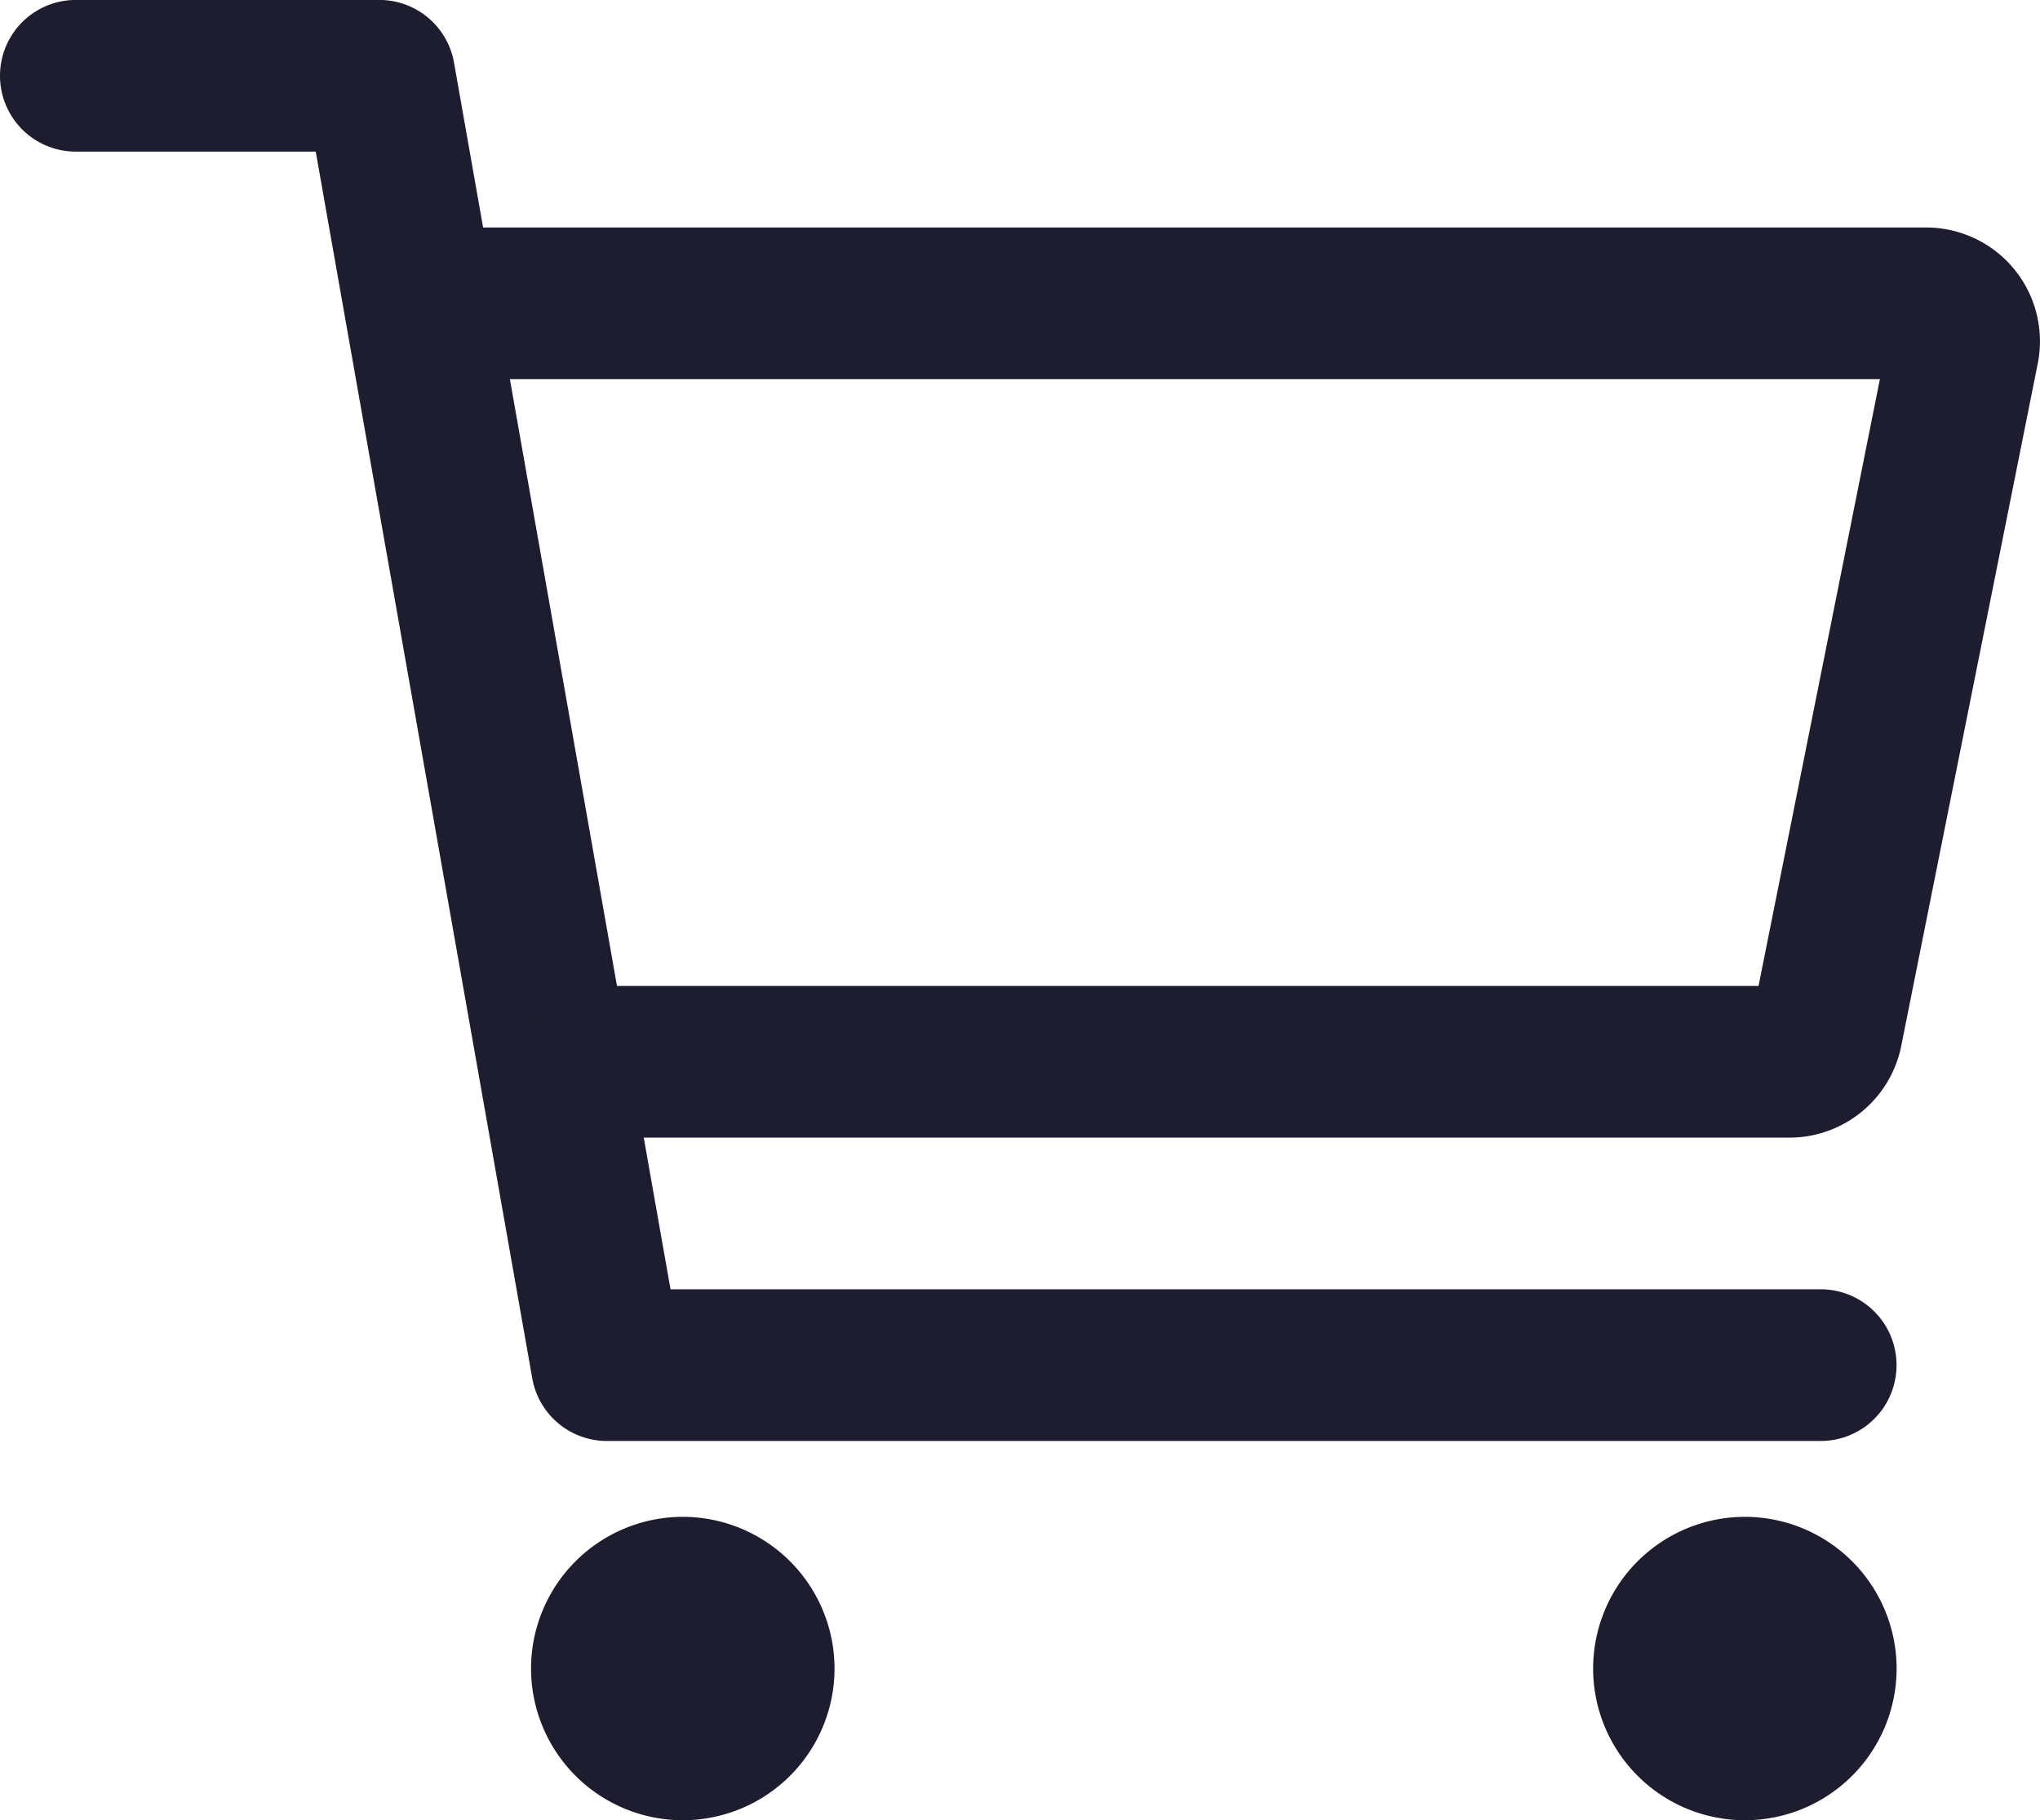
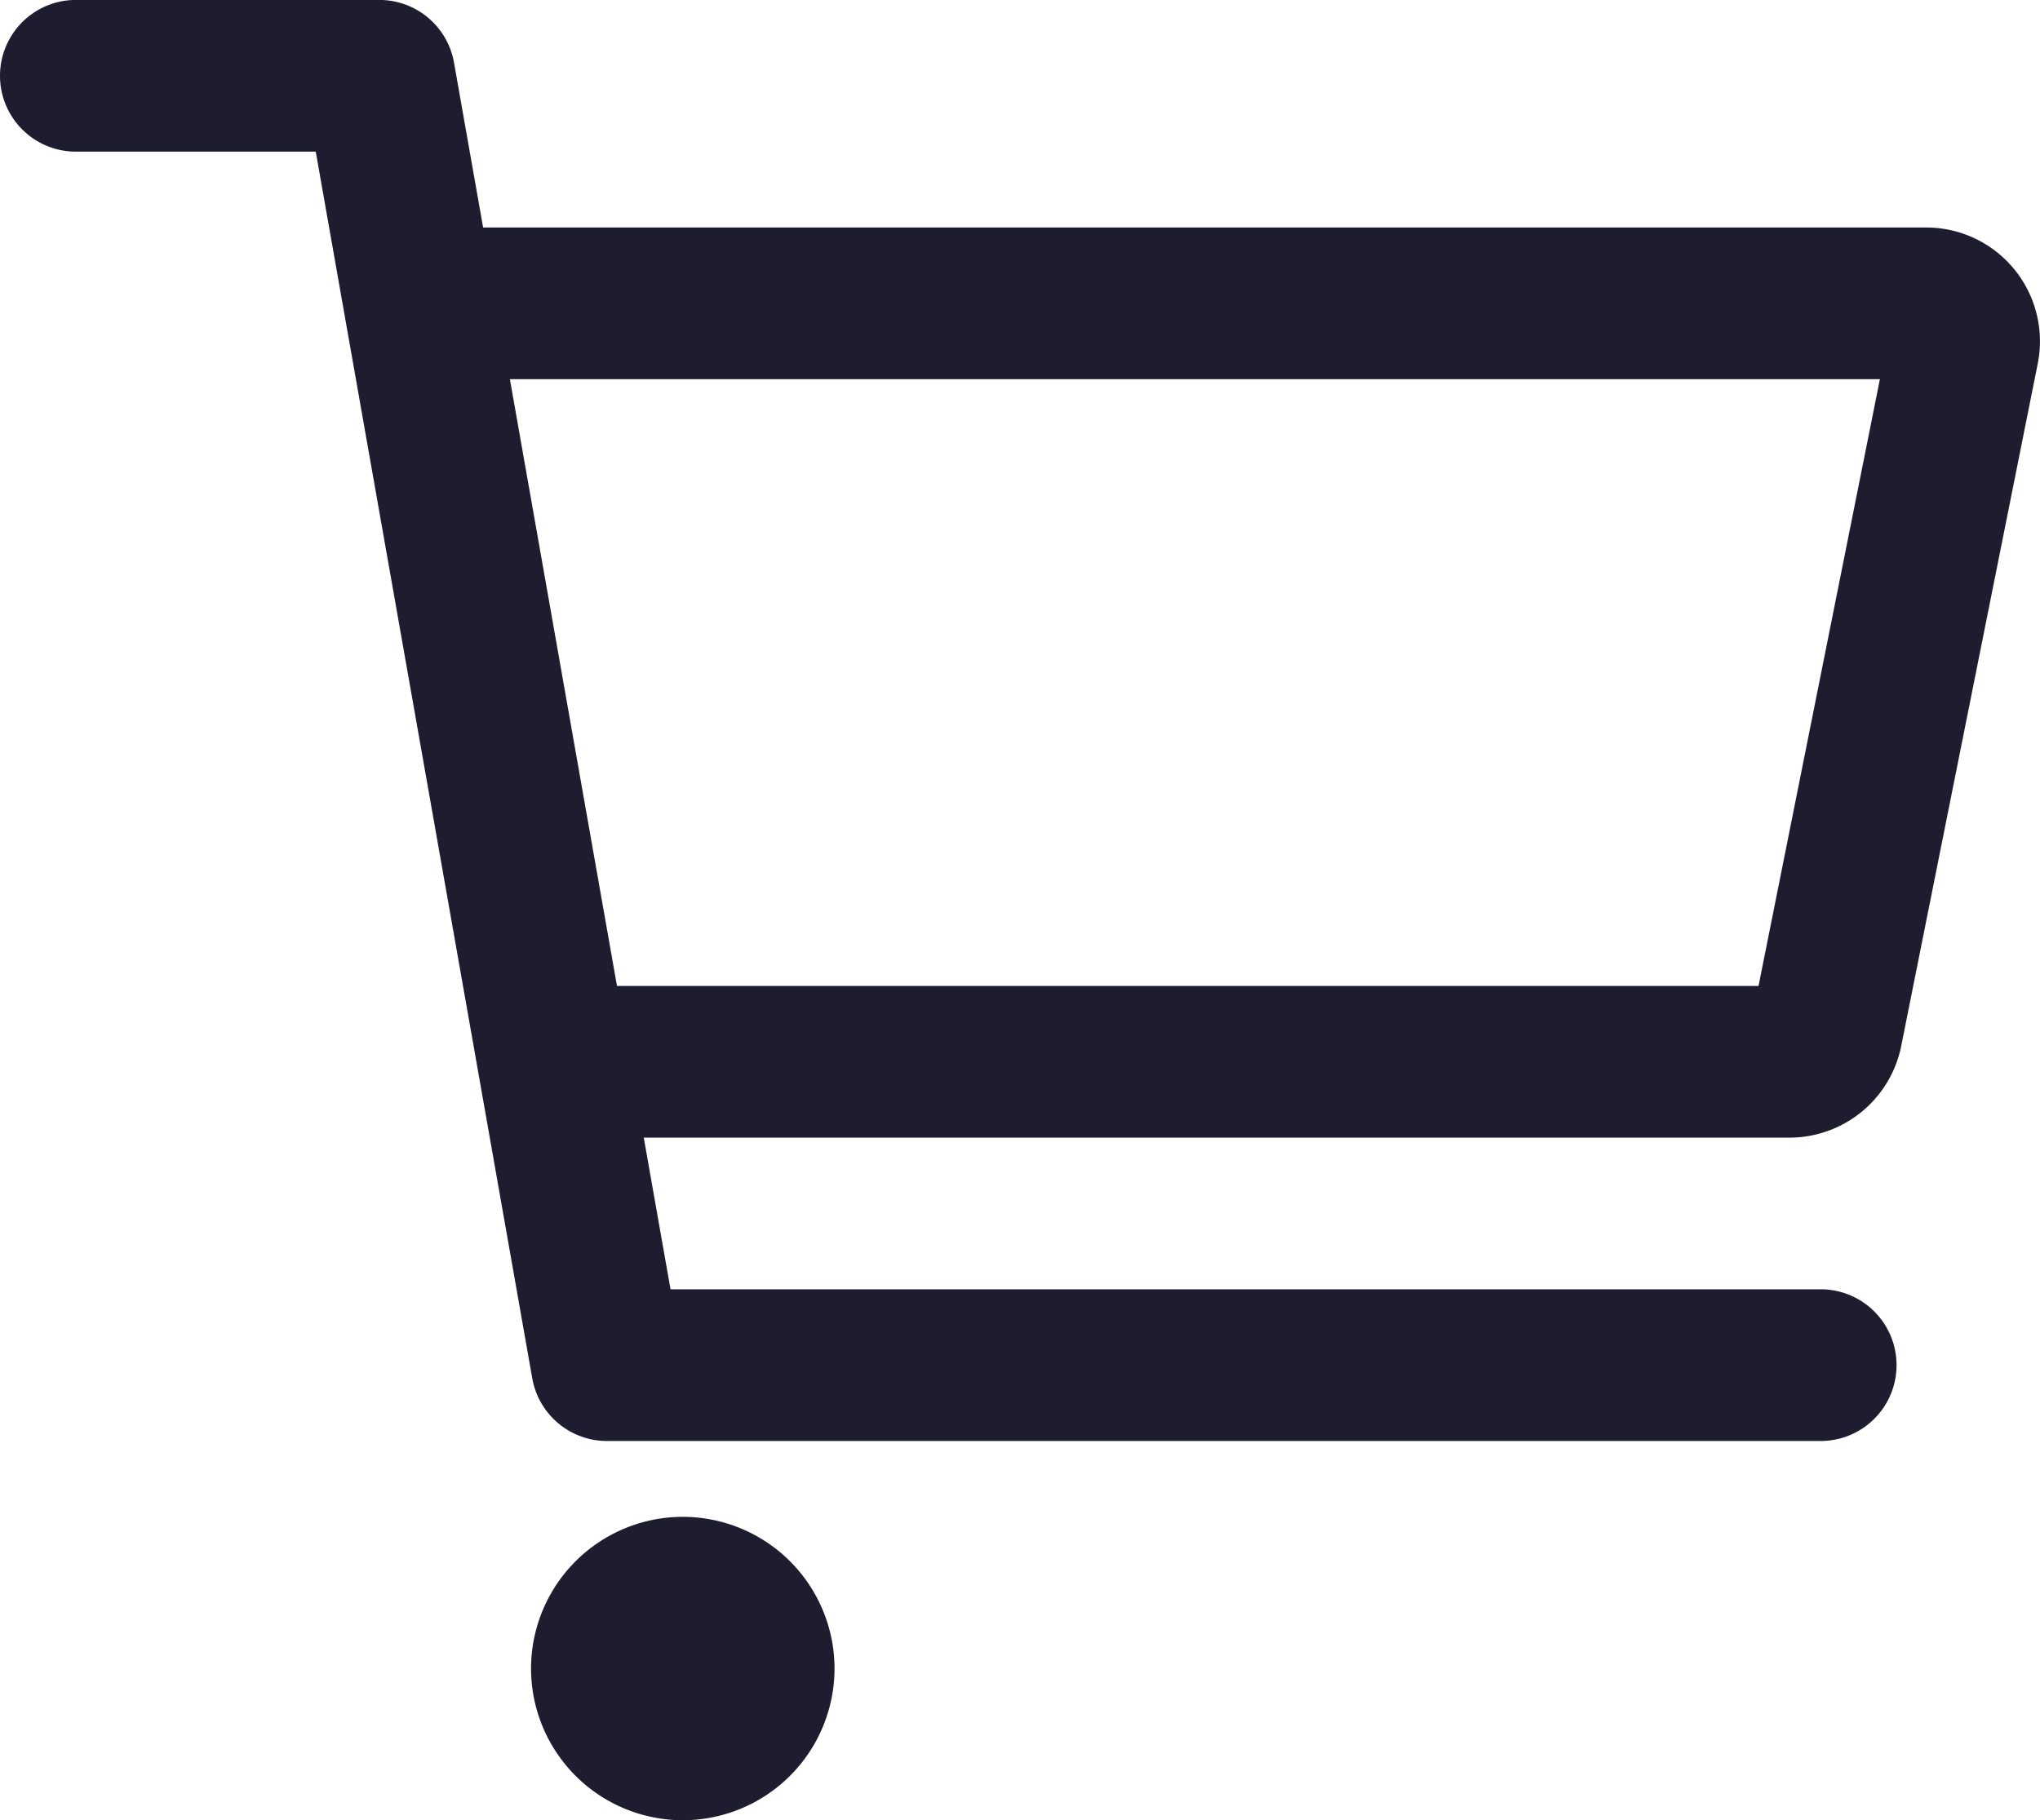
<svg xmlns="http://www.w3.org/2000/svg" width="33.448" height="29.852" viewBox="0 0 33.448 29.852">
  <g id="_9035326_cart_outline_icon" data-name="9035326_cart_outline_icon" transform="translate(-32 -64)">
    <path id="Ellipse_12" data-name="Ellipse 12" d="M-13.512-16a2.49,2.49,0,0,1,2.488,2.488,2.49,2.49,0,0,1-2.488,2.488A2.49,2.49,0,0,1-16-13.512,2.49,2.49,0,0,1-13.512-16Z" transform="translate(56.707 104.877)" fill="#1d1d2f" />
-     <path id="Ellipse_13" data-name="Ellipse 13" d="M-13.512-16a2.49,2.49,0,0,1,2.488,2.488,2.49,2.49,0,0,1-2.488,2.488A2.49,2.49,0,0,1-16-13.512,2.49,2.49,0,0,1-13.512-16Z" transform="translate(74.121 104.877)" fill="#1d1d2f" />
    <path id="Tracé_95" data-name="Tracé 95" d="M61.852,87.633h-19.9a1.244,1.244,0,0,1-1.225-1.028l-3.55-20.118H33.244a1.244,1.244,0,1,1,0-2.488h4.975a1.244,1.244,0,0,1,1.225,1.028l3.55,20.118H61.852a1.244,1.244,0,0,1,0,2.488Z" fill="#1d1d2f" />
    <path id="Tracé_96" data-name="Tracé 96" d="M135.123,126.926H115.732a1.244,1.244,0,1,1,0-2.488h18.882l1.99-9.951h-23.36a1.244,1.244,0,1,1,0-2.488h24.118a1.866,1.866,0,0,1,1.83,2.232l-2.239,11.194A1.871,1.871,0,0,1,135.123,126.926Z" transform="translate(-73.781 -44.268)" fill="#1d1d2f" />
  </g>
</svg>